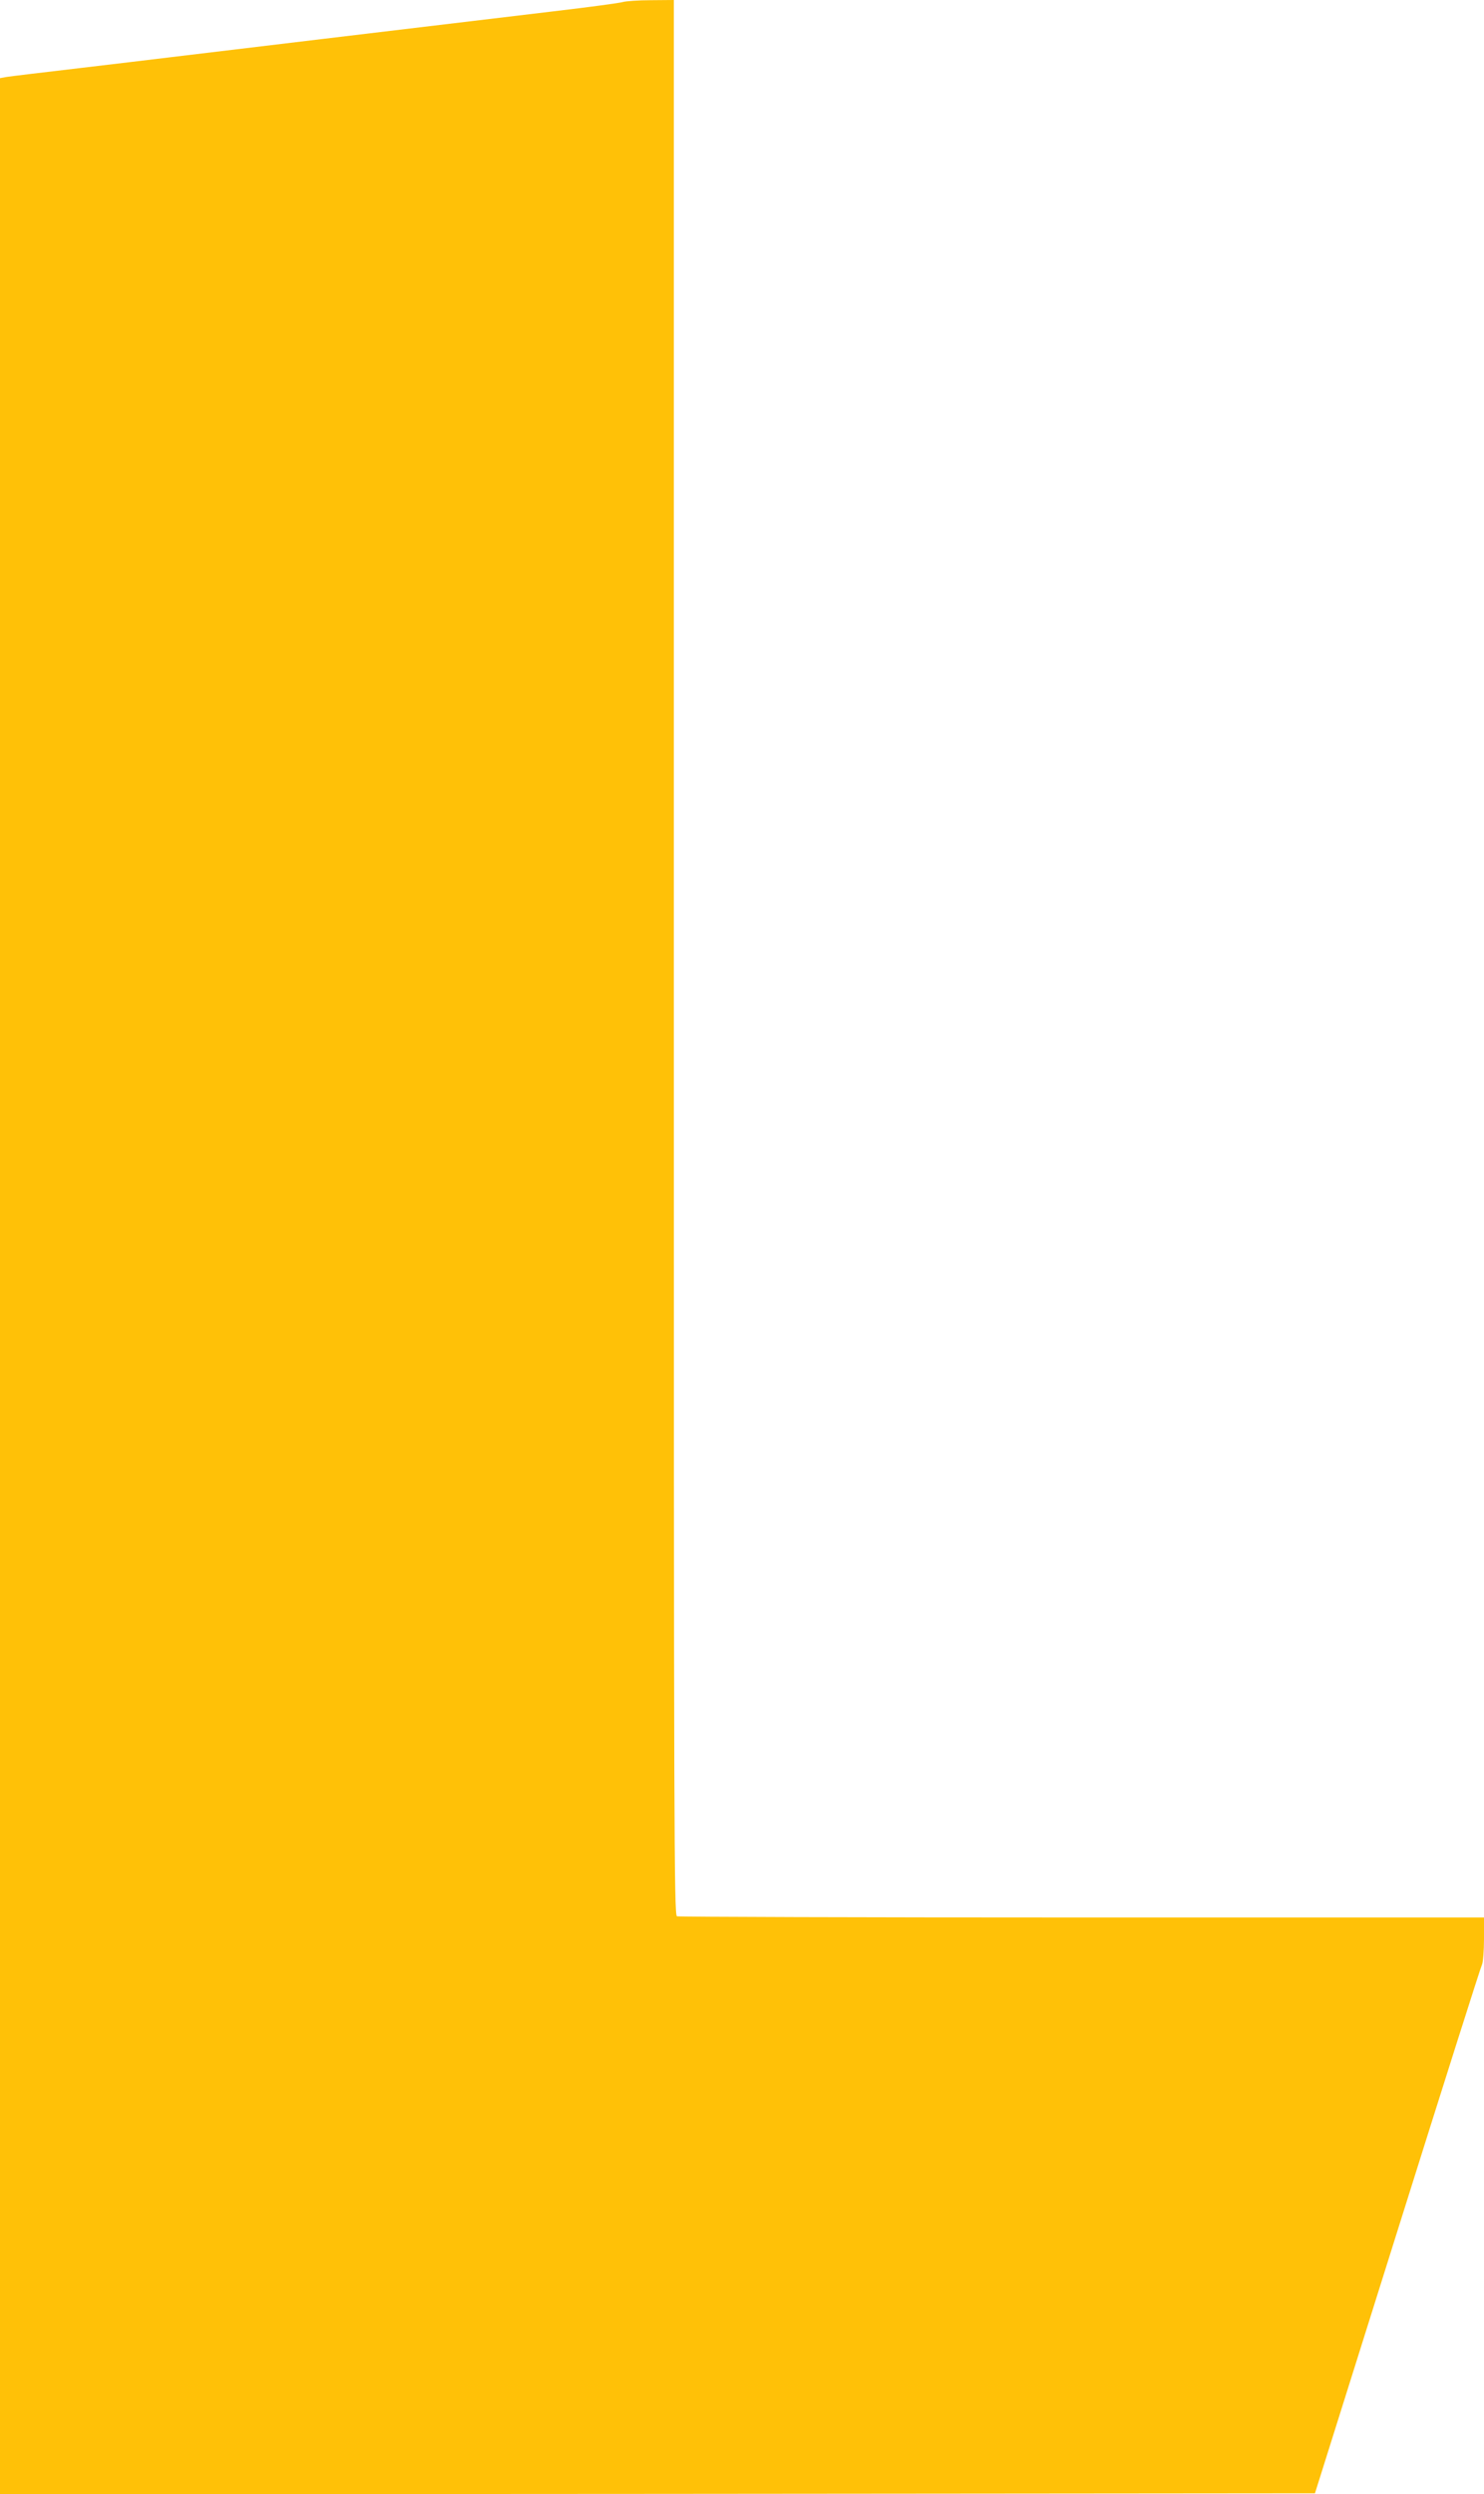
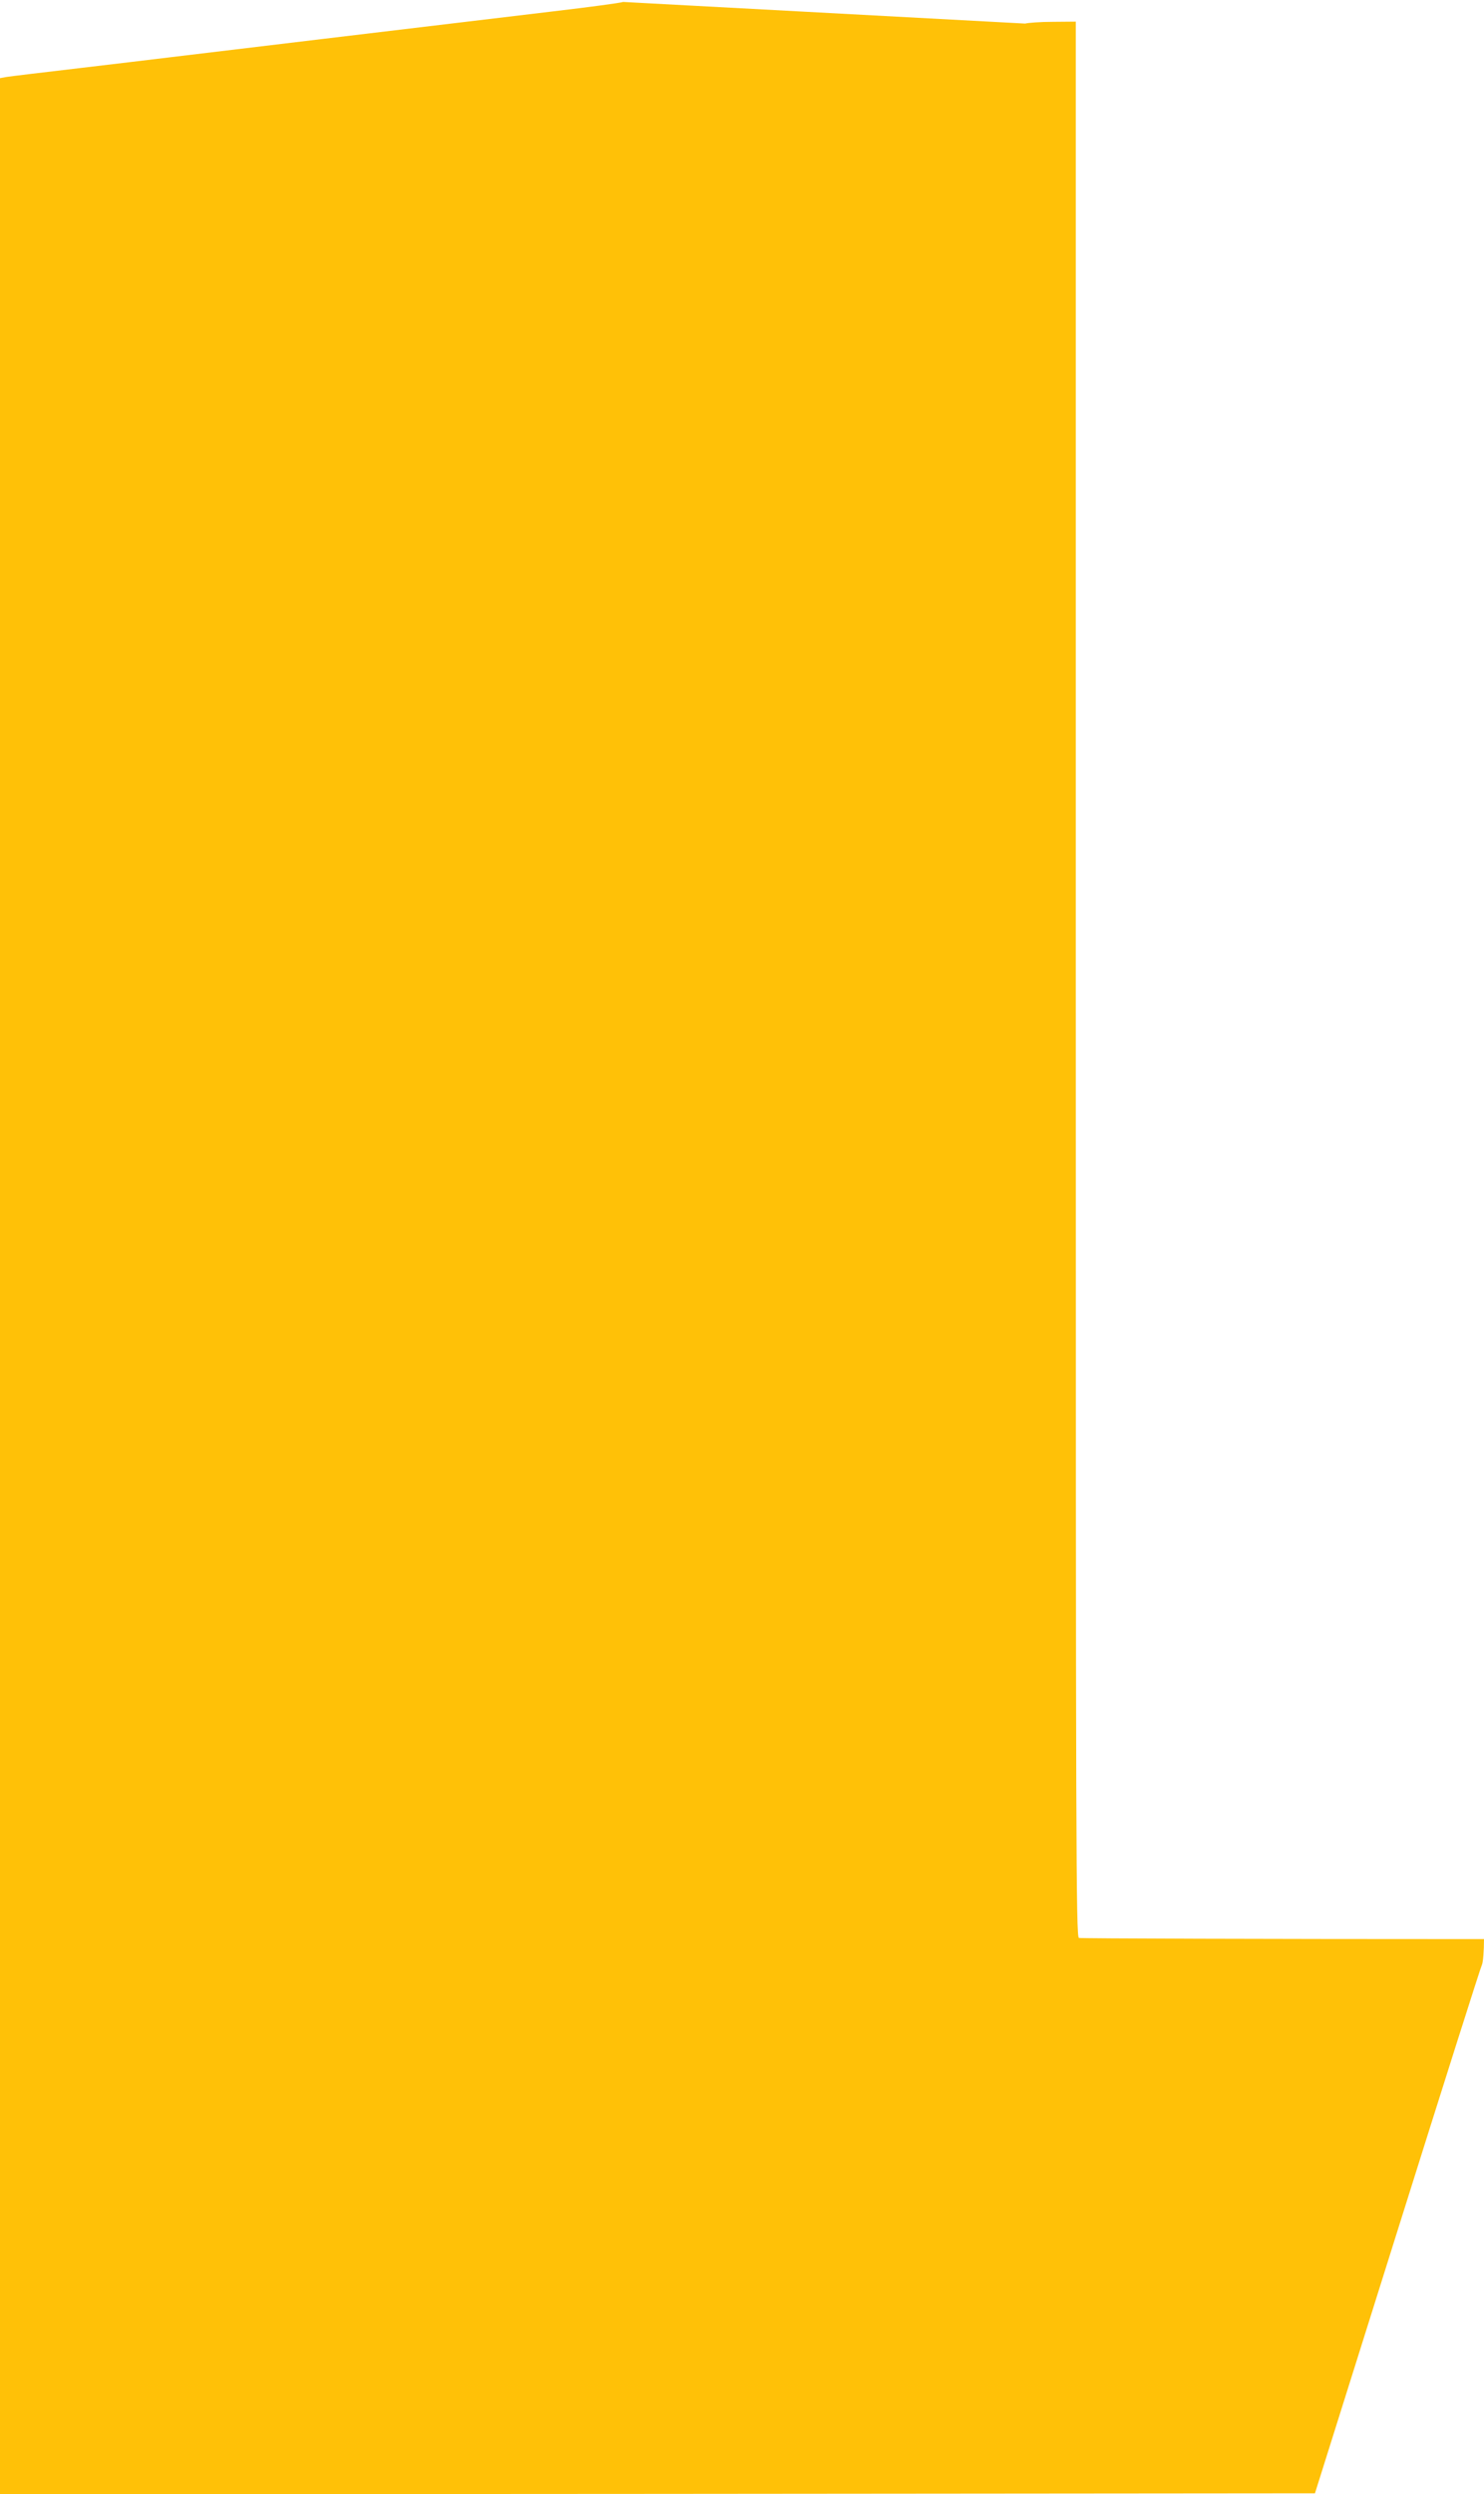
<svg xmlns="http://www.w3.org/2000/svg" version="1.0" width="762pt" height="1280pt" viewBox="0 0 762 1280" preserveAspectRatio="xMidYMid meet">
  <g transform="translate(0,1280) scale(0.1,-0.1)" fill="#ffc107" stroke="none">
-     <path d="M3200 12790 c-14 -5 -178 -27 -365 -49 -642 -77 -1850 -221 -1970 -236 -66 -8 -273 -33 -460 -55 -187 -22 -355 -42 -372 -45 l-33 -6 0 -6199 0 -6200 3376 2 3376 3 424 1348 c233 741 428 1356 434 1366 5 11 10 69 10 130 l0 111 -2064 0 c-1135 0 -2071 3 -2080 6 -15 6 -16 448 -16 4920 l0 4914 -117 -1 c-65 0 -129 -5 -143 -9z" />
+     <path d="M3200 12790 c-14 -5 -178 -27 -365 -49 -642 -77 -1850 -221 -1970 -236 -66 -8 -273 -33 -460 -55 -187 -22 -355 -42 -372 -45 l-33 -6 0 -6199 0 -6200 3376 2 3376 3 424 1348 c233 741 428 1356 434 1366 5 11 10 69 10 130 c-1135 0 -2071 3 -2080 6 -15 6 -16 448 -16 4920 l0 4914 -117 -1 c-65 0 -129 -5 -143 -9z" />
  </g>
</svg>